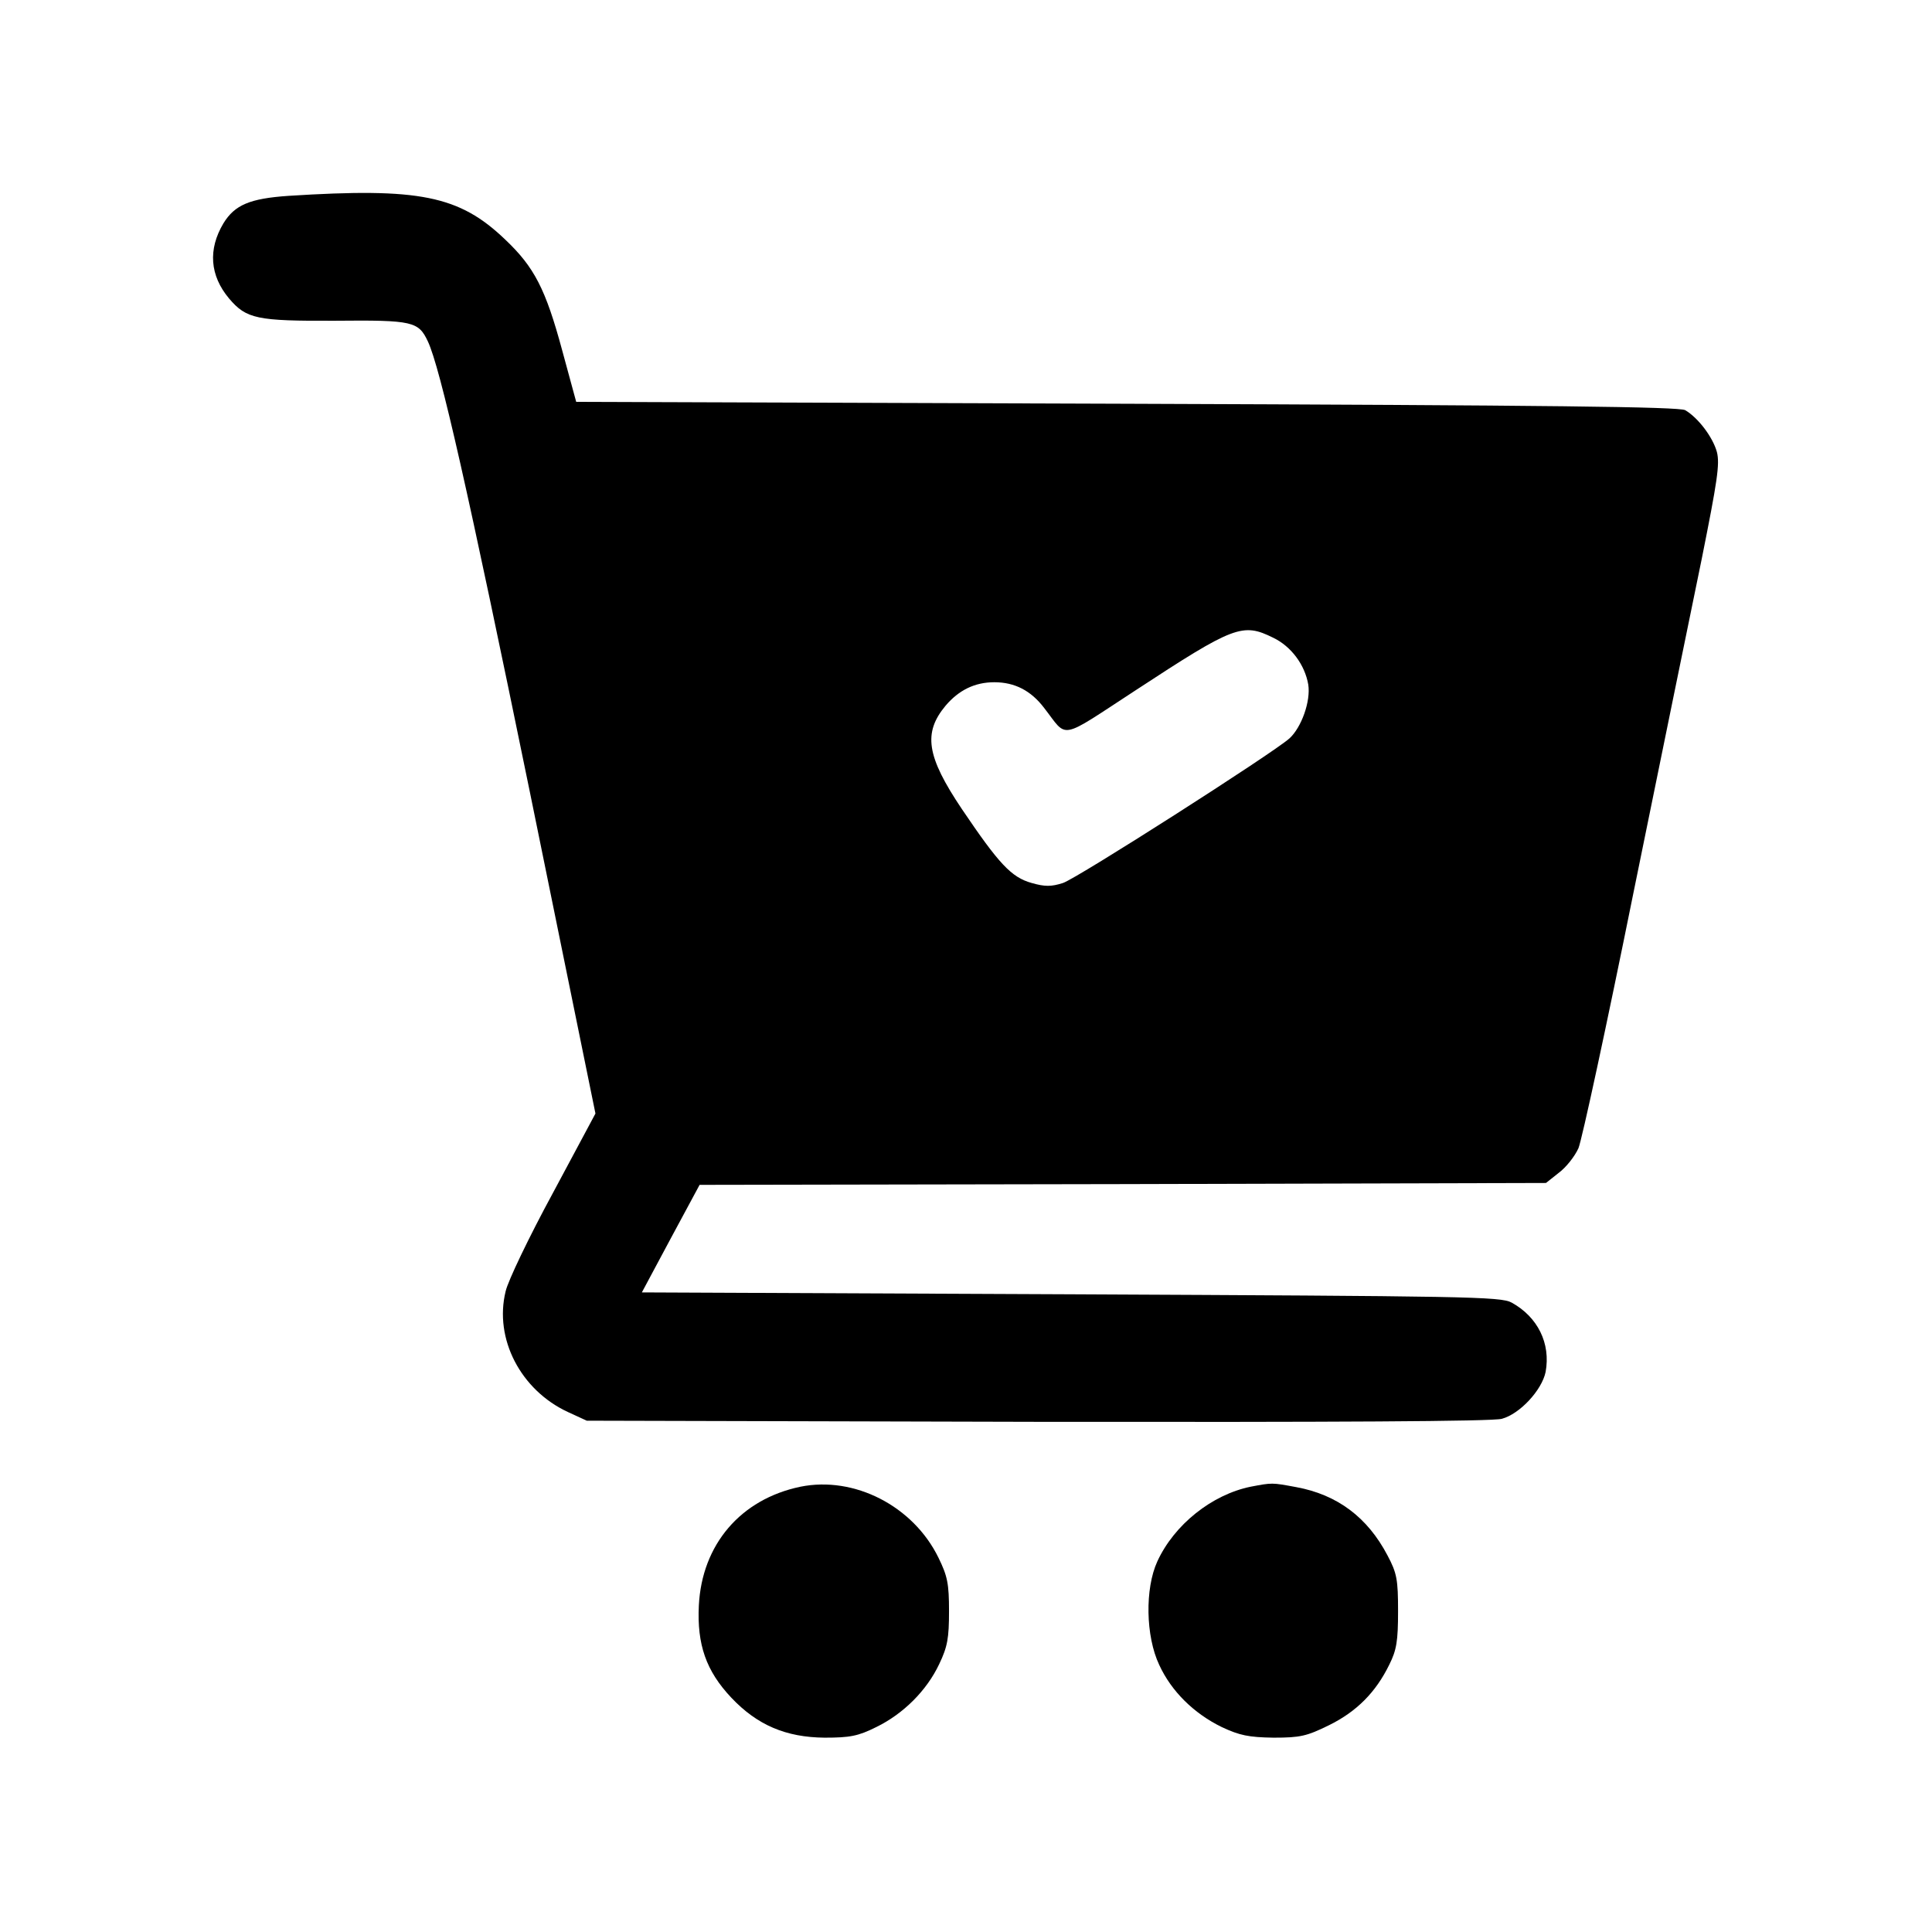
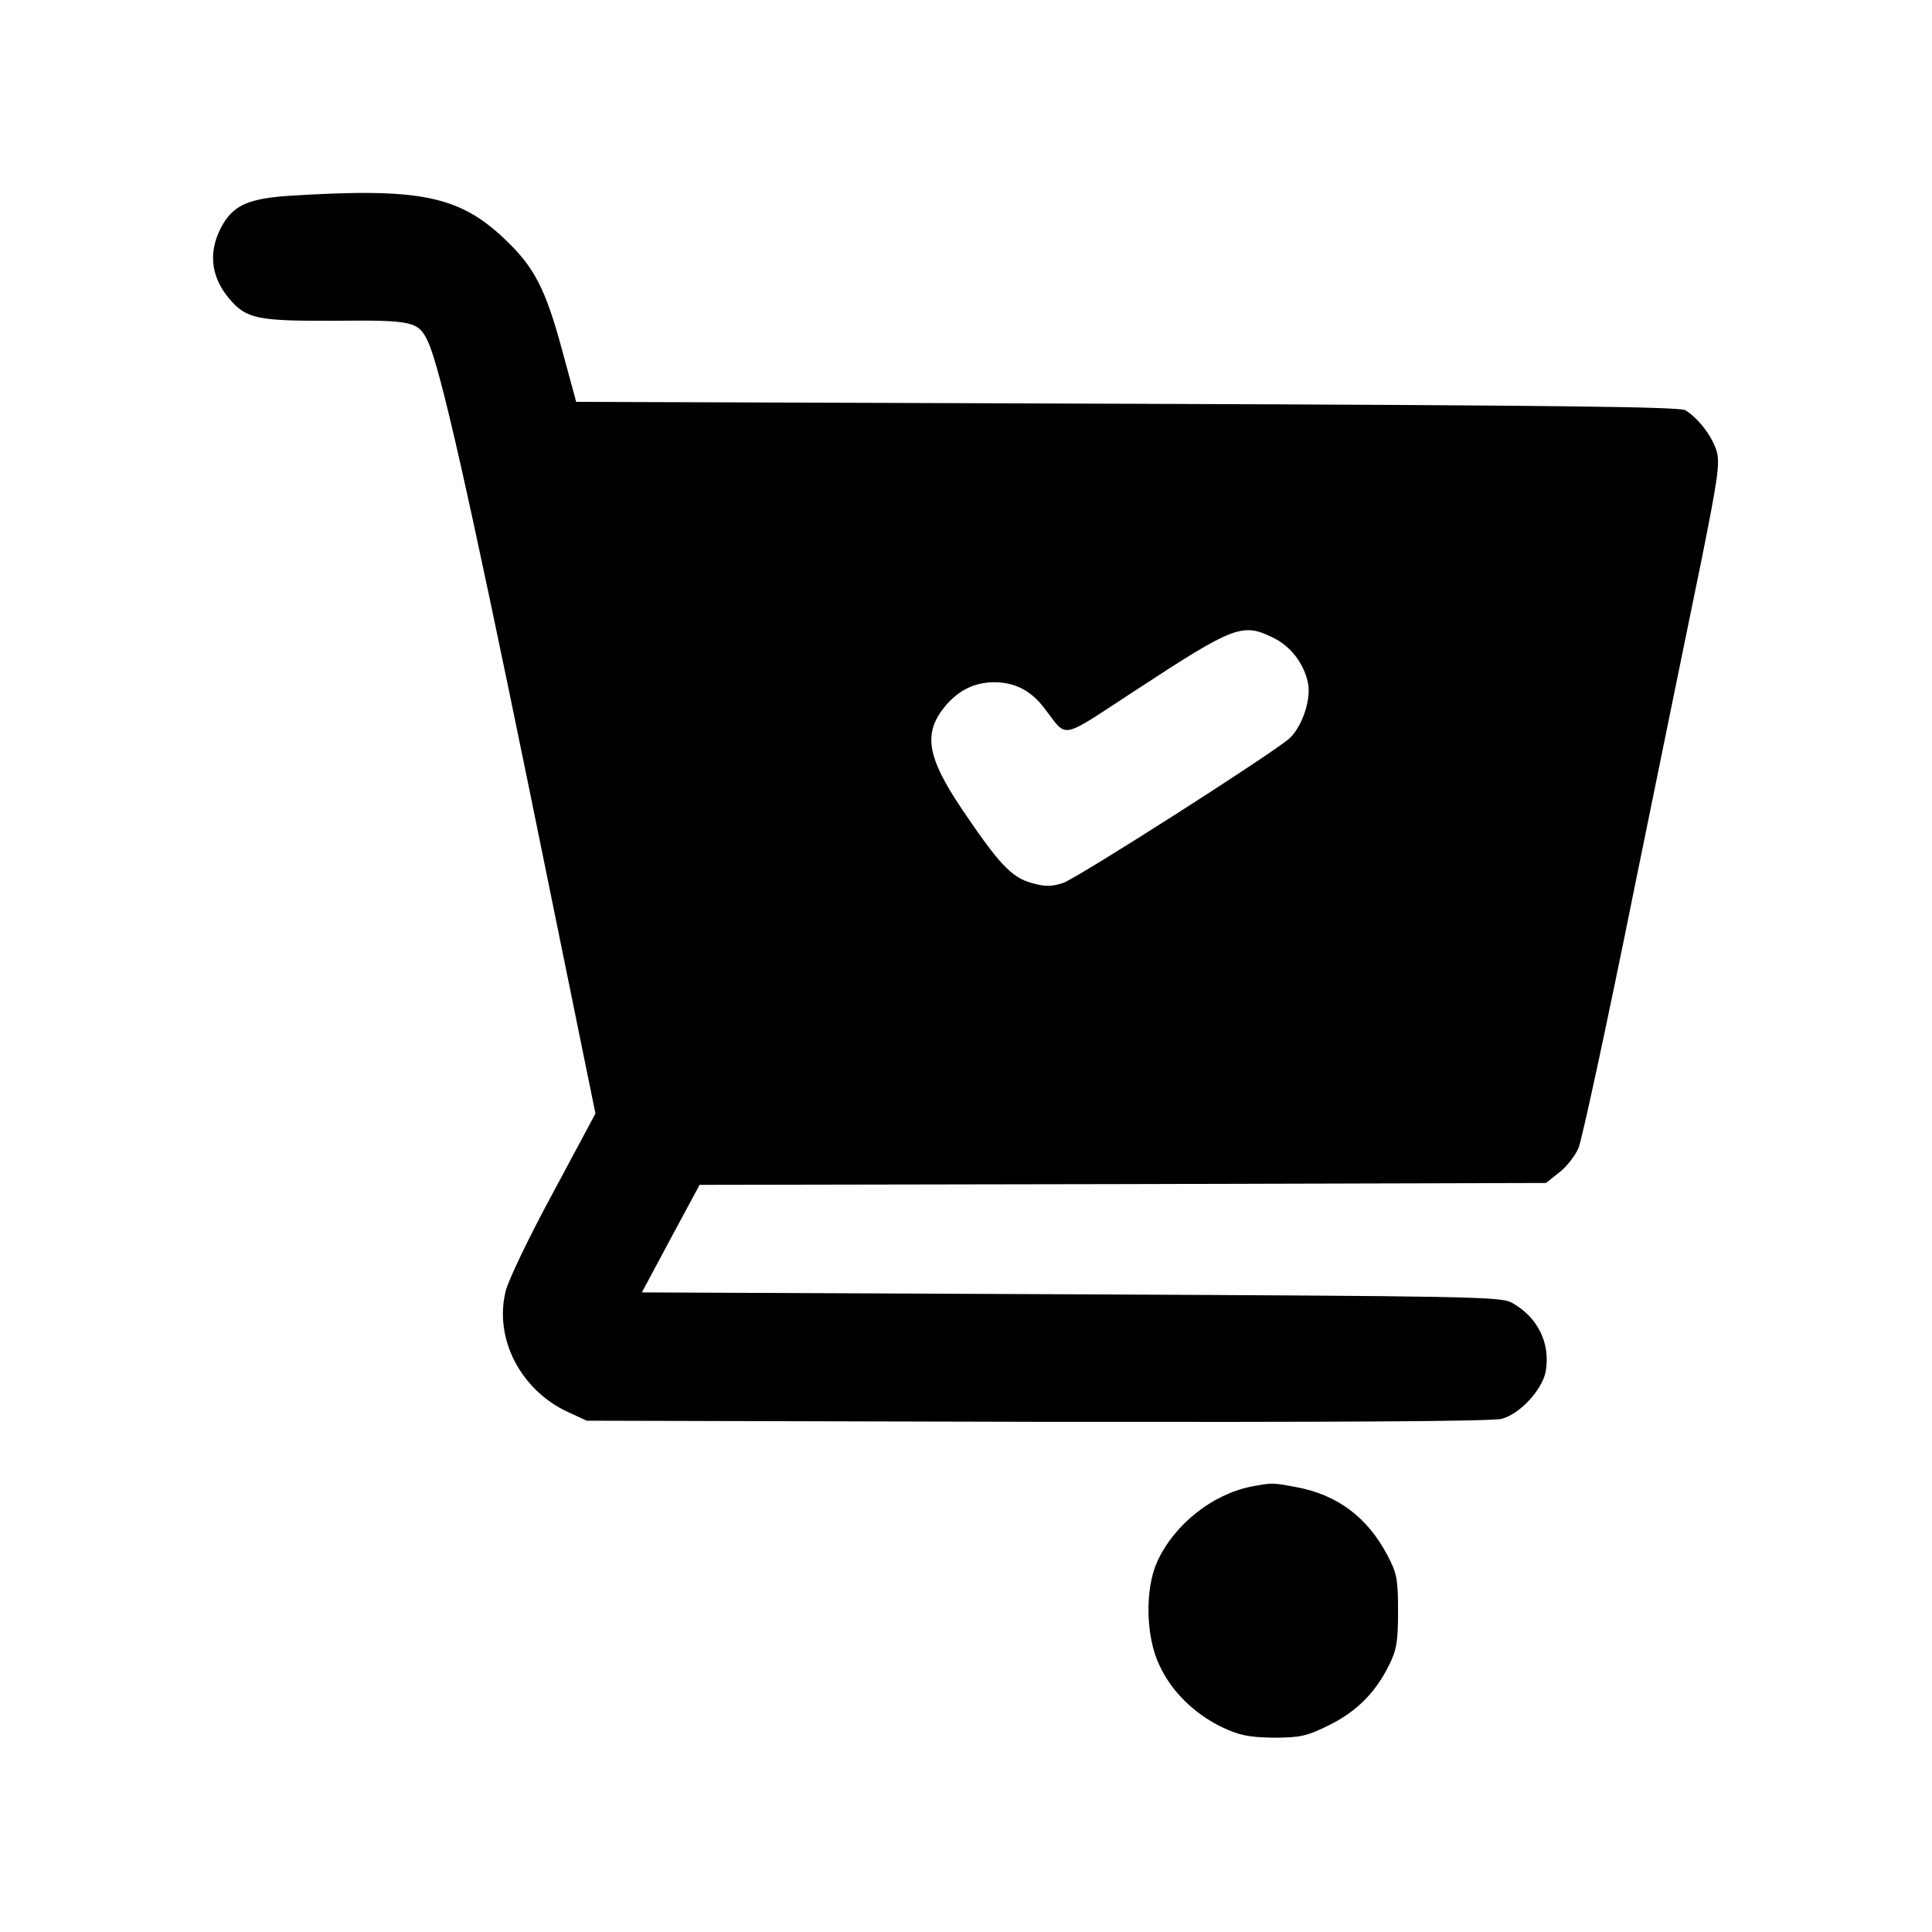
<svg xmlns="http://www.w3.org/2000/svg" version="1.0" width="512pt" height="512pt" viewBox="0 0 512 512" preserveAspectRatio="xMidYMid meet">
  <g transform="translate(0,512) scale(0.1,-0.1)" fill="#000000" stroke="none">
-     <path d="M765 4601 c-103 -7 -143 -24 -173 -73 -41 -69 -36 -138 15 -199 46 -54 73 -60 282 -59 206 2 220 -2 245 -55 33 -71 106 -393 270 -1193 l174 -853 -113 -211 c-63 -116 -119 -233 -125 -260 -31 -126 40 -262 165 -320 l50 -23 1193 -3 c793 -1 1206 1 1232 8 48 13 106 76 116 124 14 76 -21 146 -90 184 -29 16 -119 17 -1168 22 l-1137 5 76 142 77 143 1121 2 1122 3 34 27 c19 14 42 43 52 65 9 21 75 326 146 678 72 352 153 750 181 885 41 205 48 250 40 282 -11 40 -50 91 -84 111 -16 9 -353 13 -1480 17 l-1459 5 -37 136 c-44 163 -74 221 -151 294 -122 117 -228 138 -574 116z m2609 -1171 c48 -23 84 -72 93 -124 7 -44 -18 -114 -50 -143 -45 -40 -563 -371 -600 -383 -31 -10 -48 -10 -83 0 -54 15 -87 51 -185 196 -94 140 -103 202 -43 274 35 41 77 62 129 62 54 0 97 -22 132 -68 64 -82 36 -88 243 47 261 171 283 179 364 139z" />
-     <path d="M2121 1180 c-158 -33 -261 -153 -269 -315 -5 -103 19 -173 86 -244 69 -73 145 -105 247 -106 67 0 89 4 137 28 72 35 134 97 167 167 22 46 26 69 26 140 0 73 -4 93 -28 142 -67 137 -223 217 -366 188z" />
+     <path d="M765 4601 c-103 -7 -143 -24 -173 -73 -41 -69 -36 -138 15 -199 46 -54 73 -60 282 -59 206 2 220 -2 245 -55 33 -71 106 -393 270 -1193 l174 -853 -113 -211 c-63 -116 -119 -233 -125 -260 -31 -126 40 -262 165 -320 l50 -23 1193 -3 c793 -1 1206 1 1232 8 48 13 106 76 116 124 14 76 -21 146 -90 184 -29 16 -119 17 -1168 22 l-1137 5 76 142 77 143 1121 2 1122 3 34 27 c19 14 42 43 52 65 9 21 75 326 146 678 72 352 153 750 181 885 41 205 48 250 40 282 -11 40 -50 91 -84 111 -16 9 -353 13 -1480 17 l-1459 5 -37 136 c-44 163 -74 221 -151 294 -122 117 -228 138 -574 116z m2609 -1171 c48 -23 84 -72 93 -124 7 -44 -18 -114 -50 -143 -45 -40 -563 -371 -600 -383 -31 -10 -48 -10 -83 0 -54 15 -87 51 -185 196 -94 140 -103 202 -43 274 35 41 77 62 129 62 54 0 97 -22 132 -68 64 -82 36 -88 243 47 261 171 283 179 364 139" />
    <path d="M3314 1180 c-102 -21 -202 -100 -247 -198 -33 -72 -31 -198 5 -274 32 -70 92 -129 166 -165 47 -22 71 -27 137 -28 71 0 88 4 147 33 73 36 124 87 160 161 19 38 23 62 23 141 0 84 -3 101 -28 148 -53 101 -133 161 -242 181 -65 12 -63 12 -121 1z" />
  </g>
</svg>